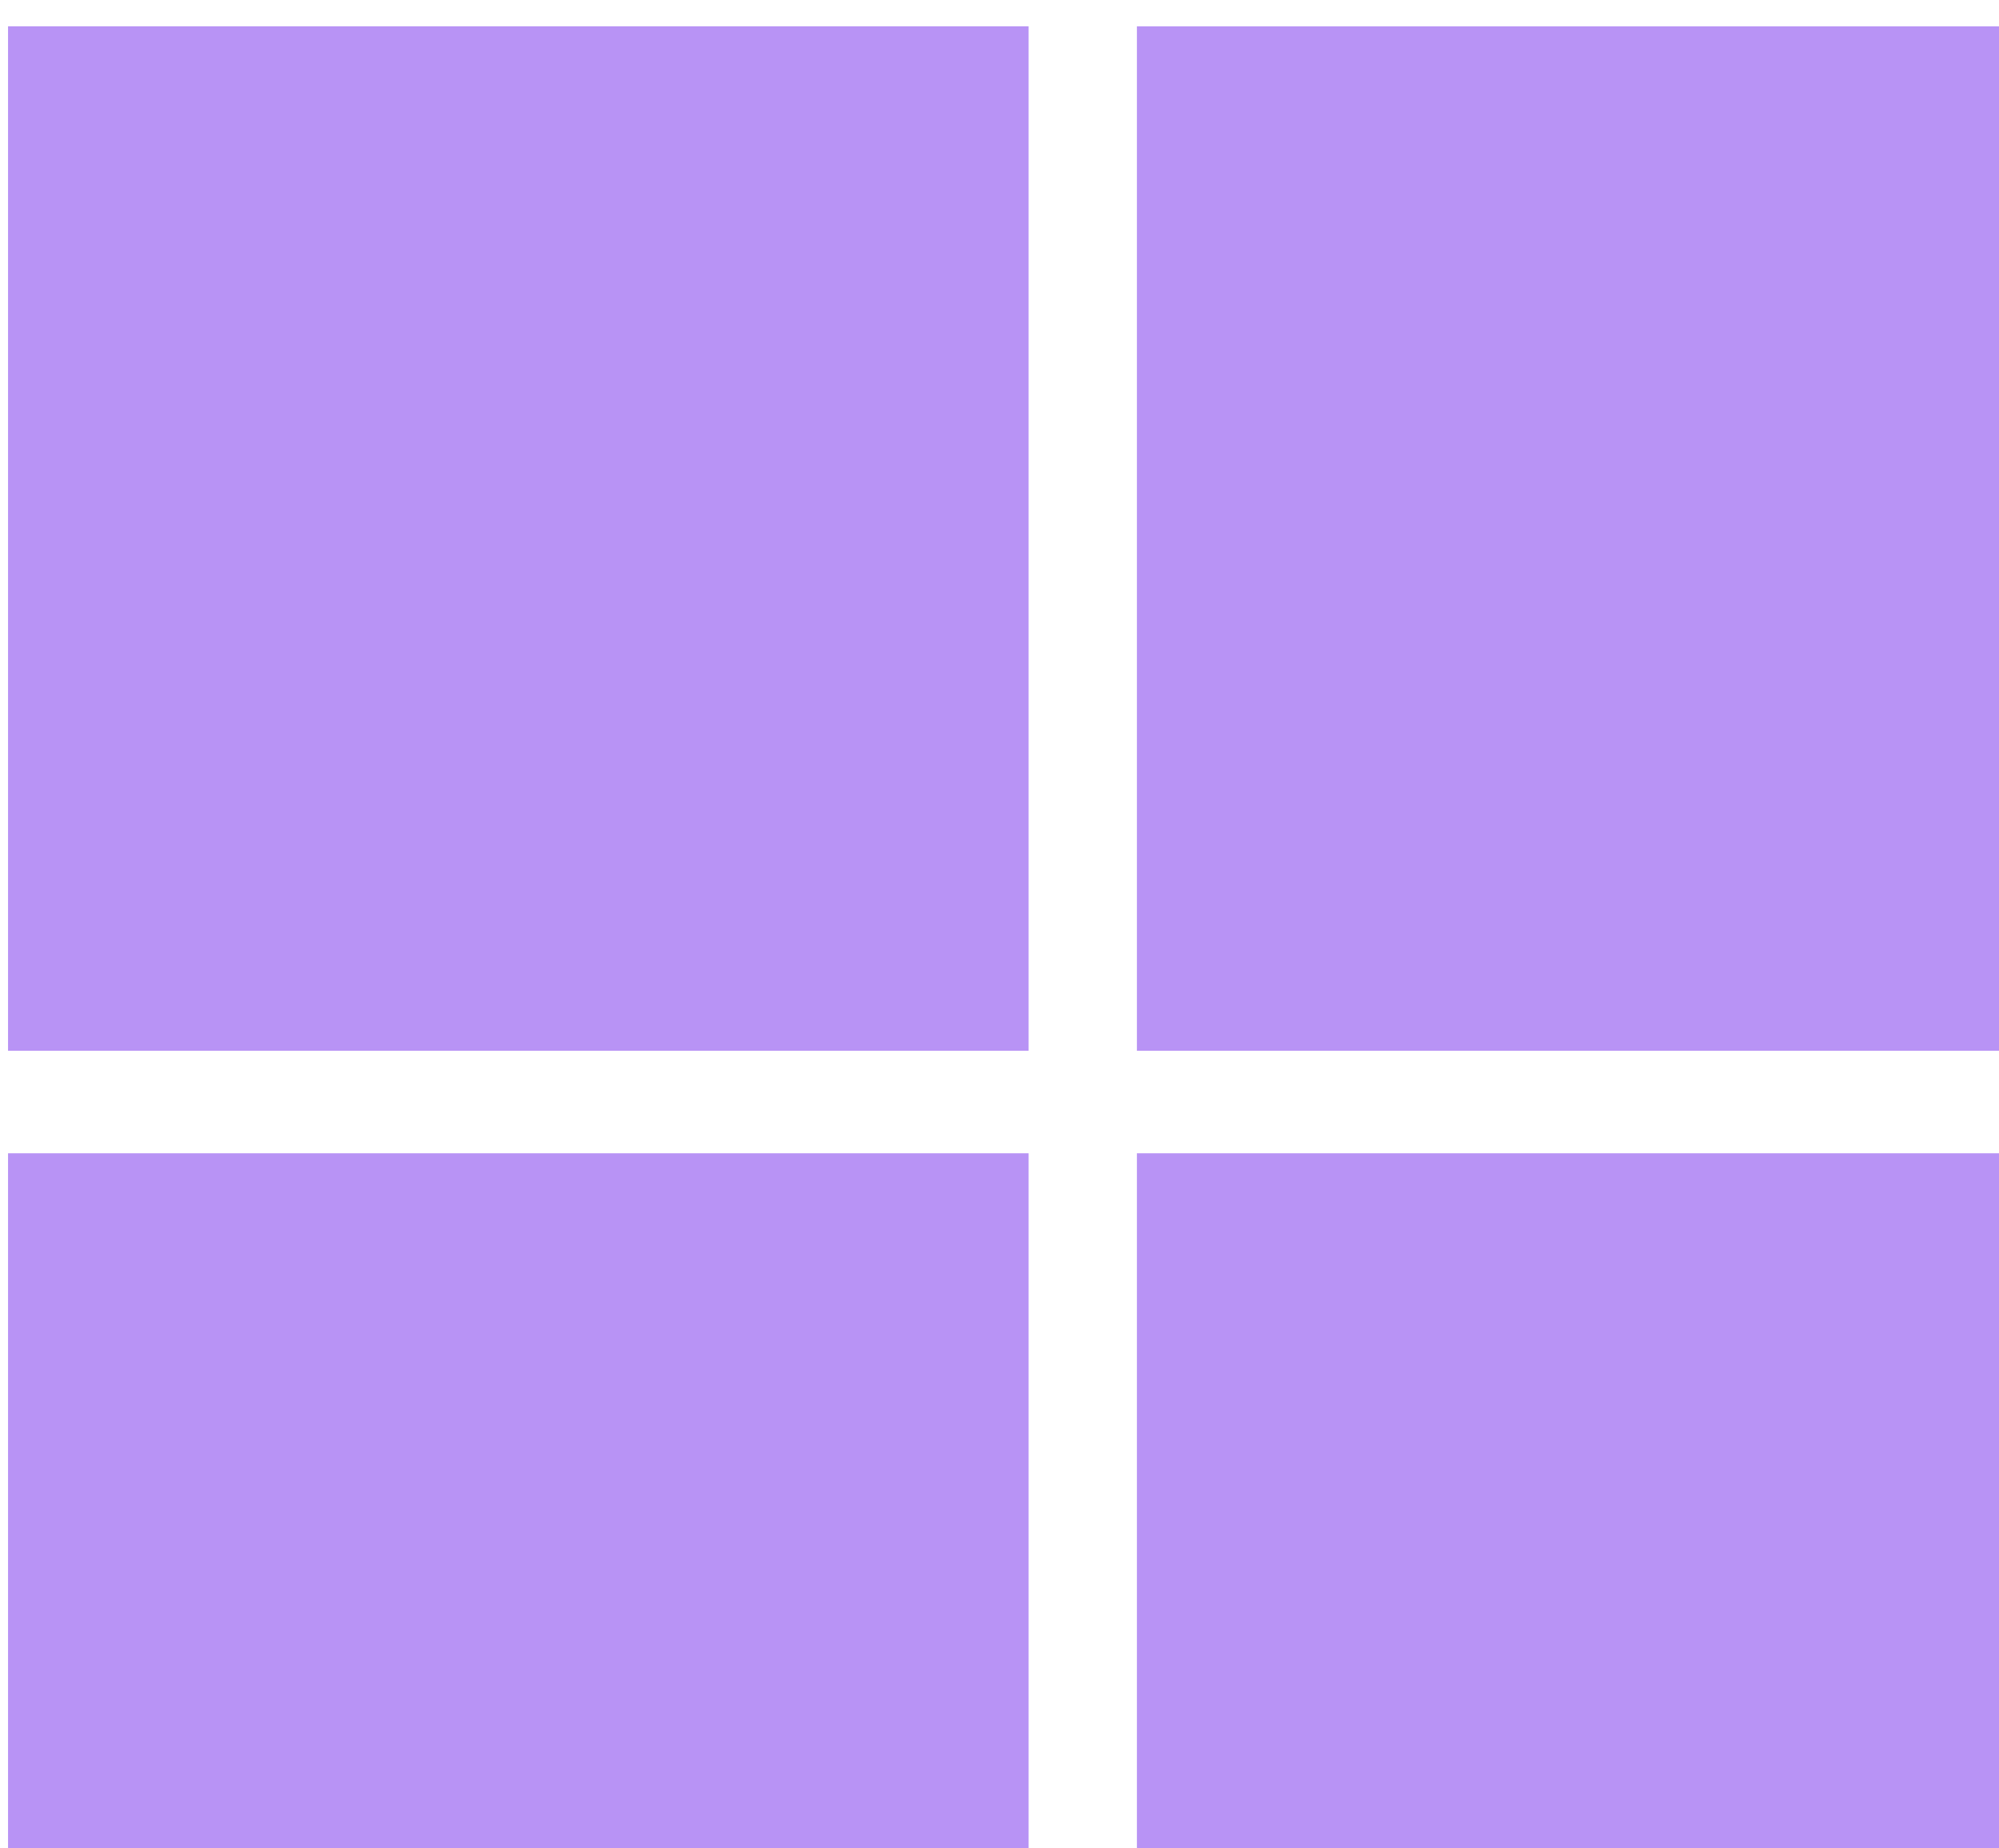
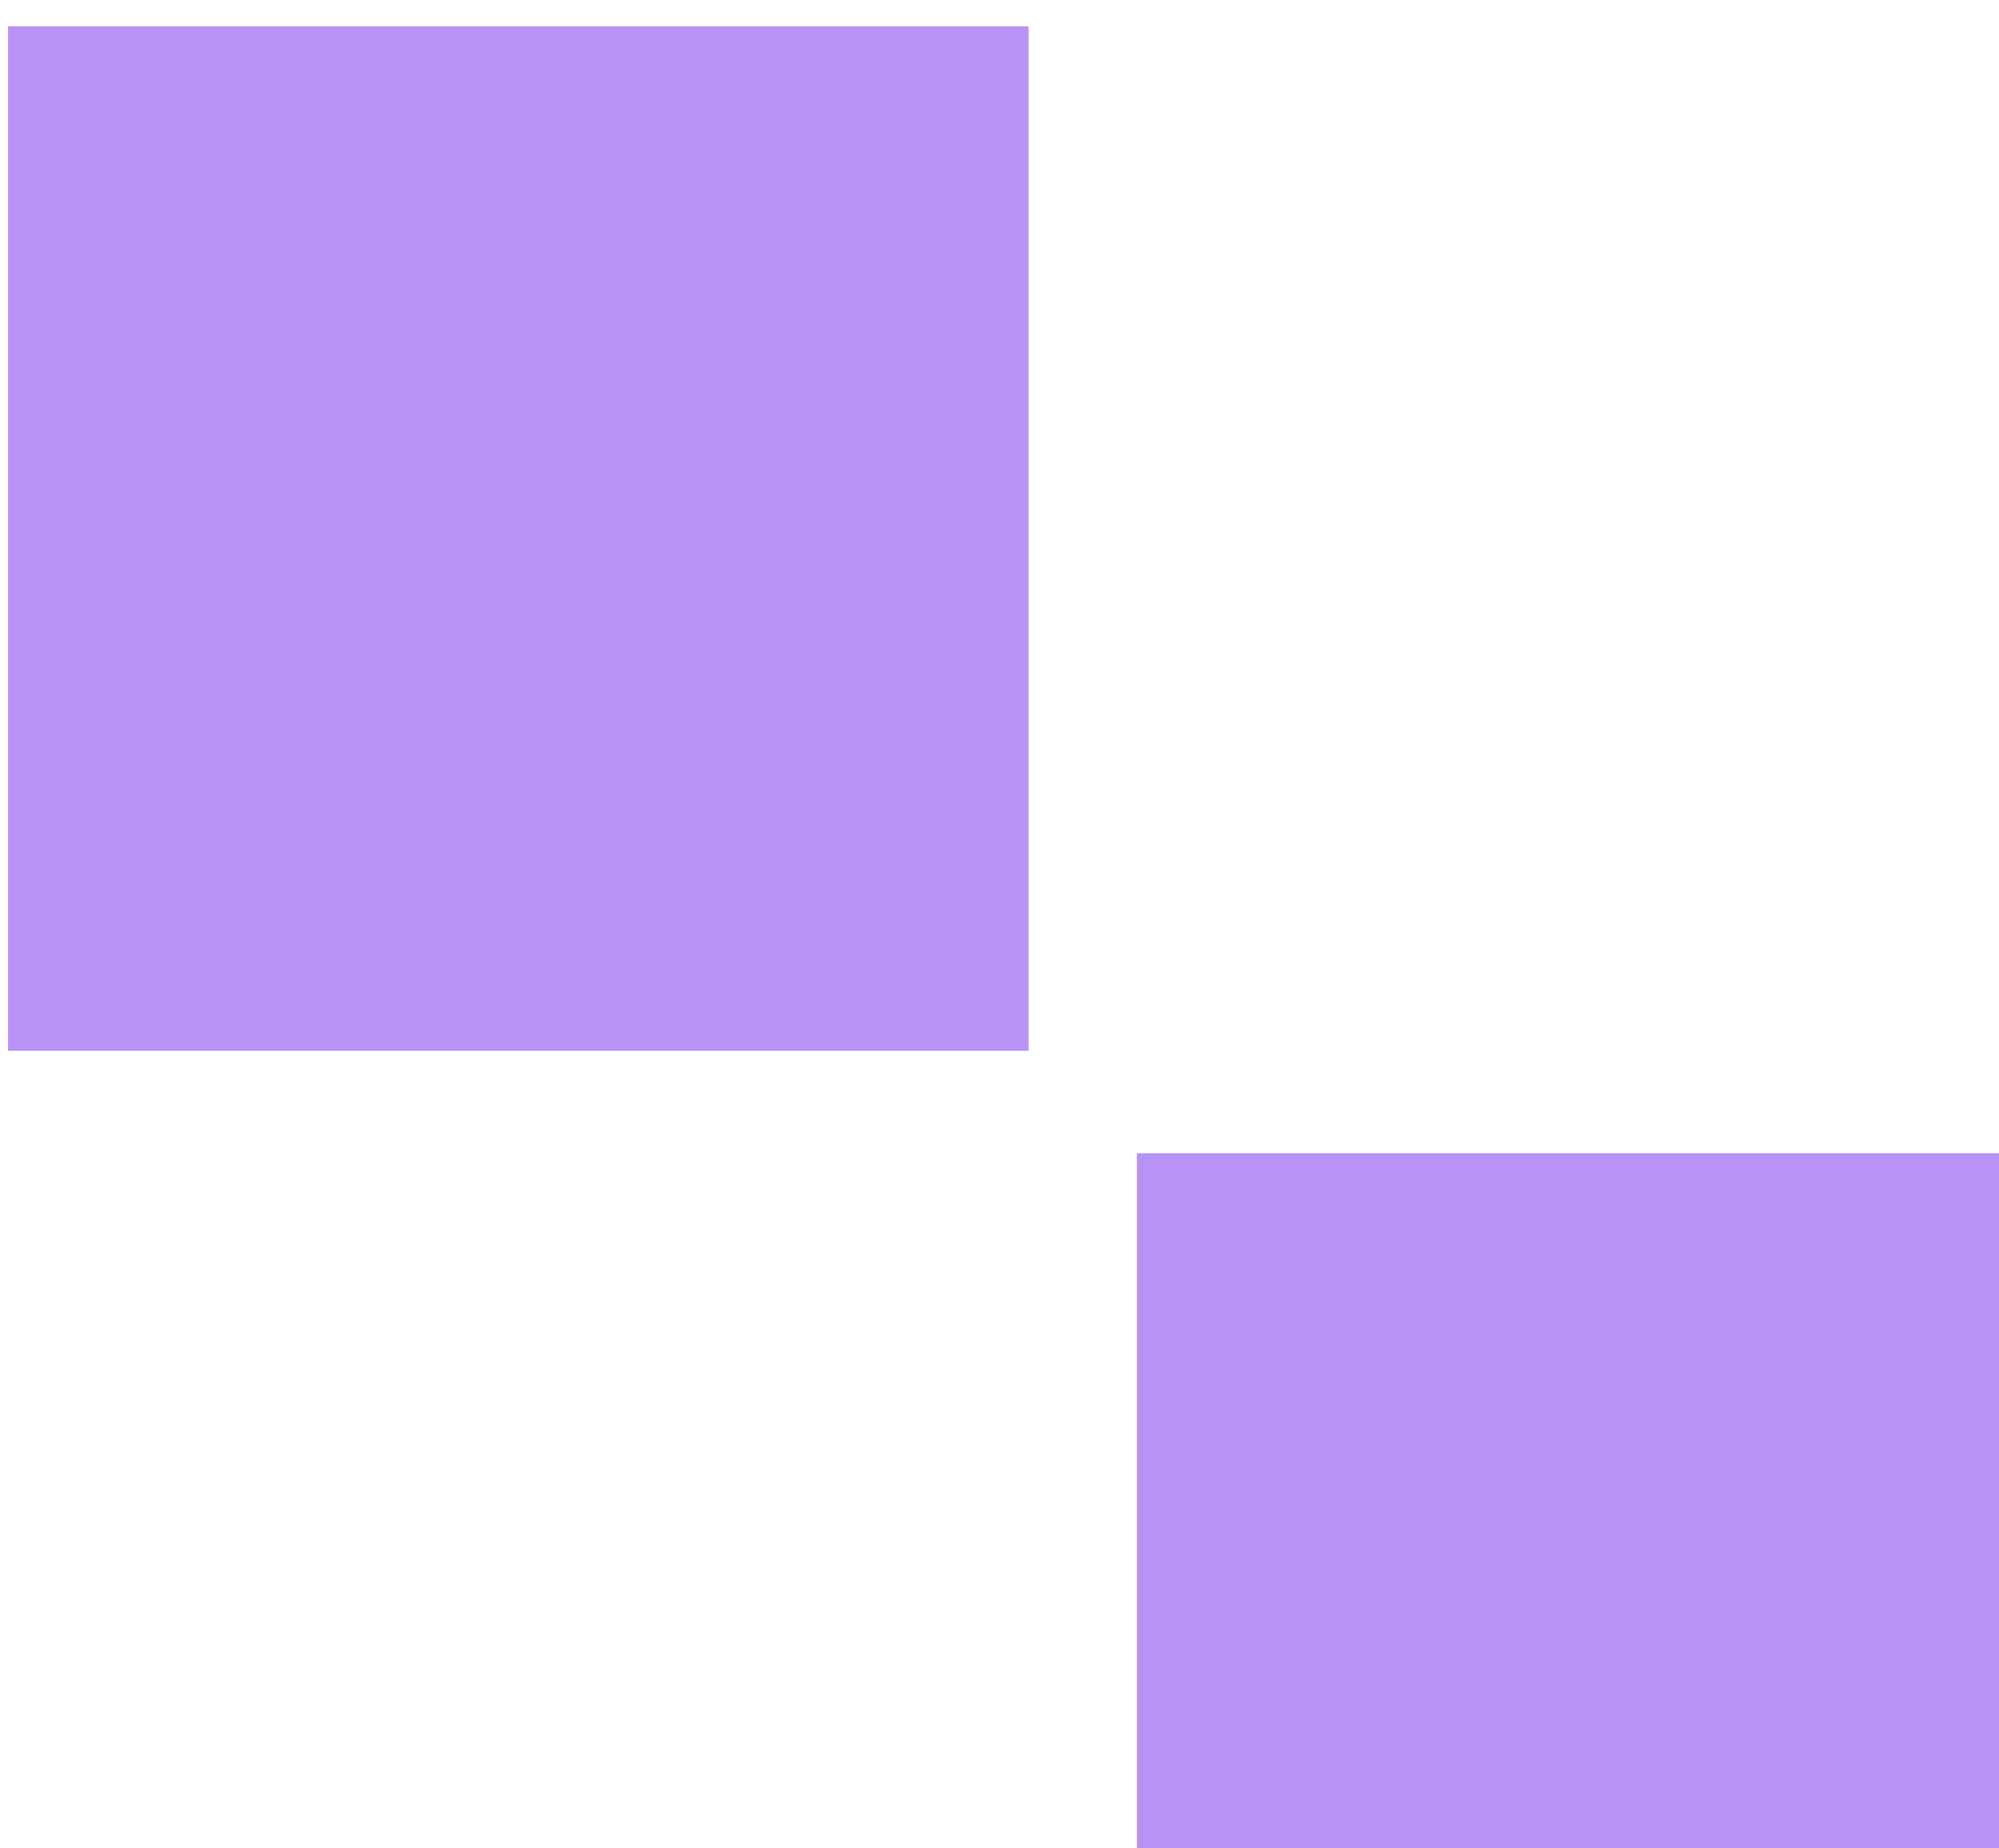
<svg xmlns="http://www.w3.org/2000/svg" width="53" height="49" viewBox="0 0 53 49" fill="none">
  <g opacity="0.6">
-     <path d="M27.272 0.697H0.213V27.857H27.272V0.697Z" fill="#894BEF" />
-     <path d="M57.033 0.698H30.143V27.857H57.033V0.698Z" fill="#894BEF" />
-     <path d="M27.272 30.575H0.213V57.734H27.272V30.575Z" fill="#894BEF" />
+     <path d="M27.272 0.697H0.213V27.857H27.272Z" fill="#894BEF" />
    <path d="M57.033 30.575H30.143V57.734H57.033V30.575Z" fill="#894BEF" />
  </g>
</svg>